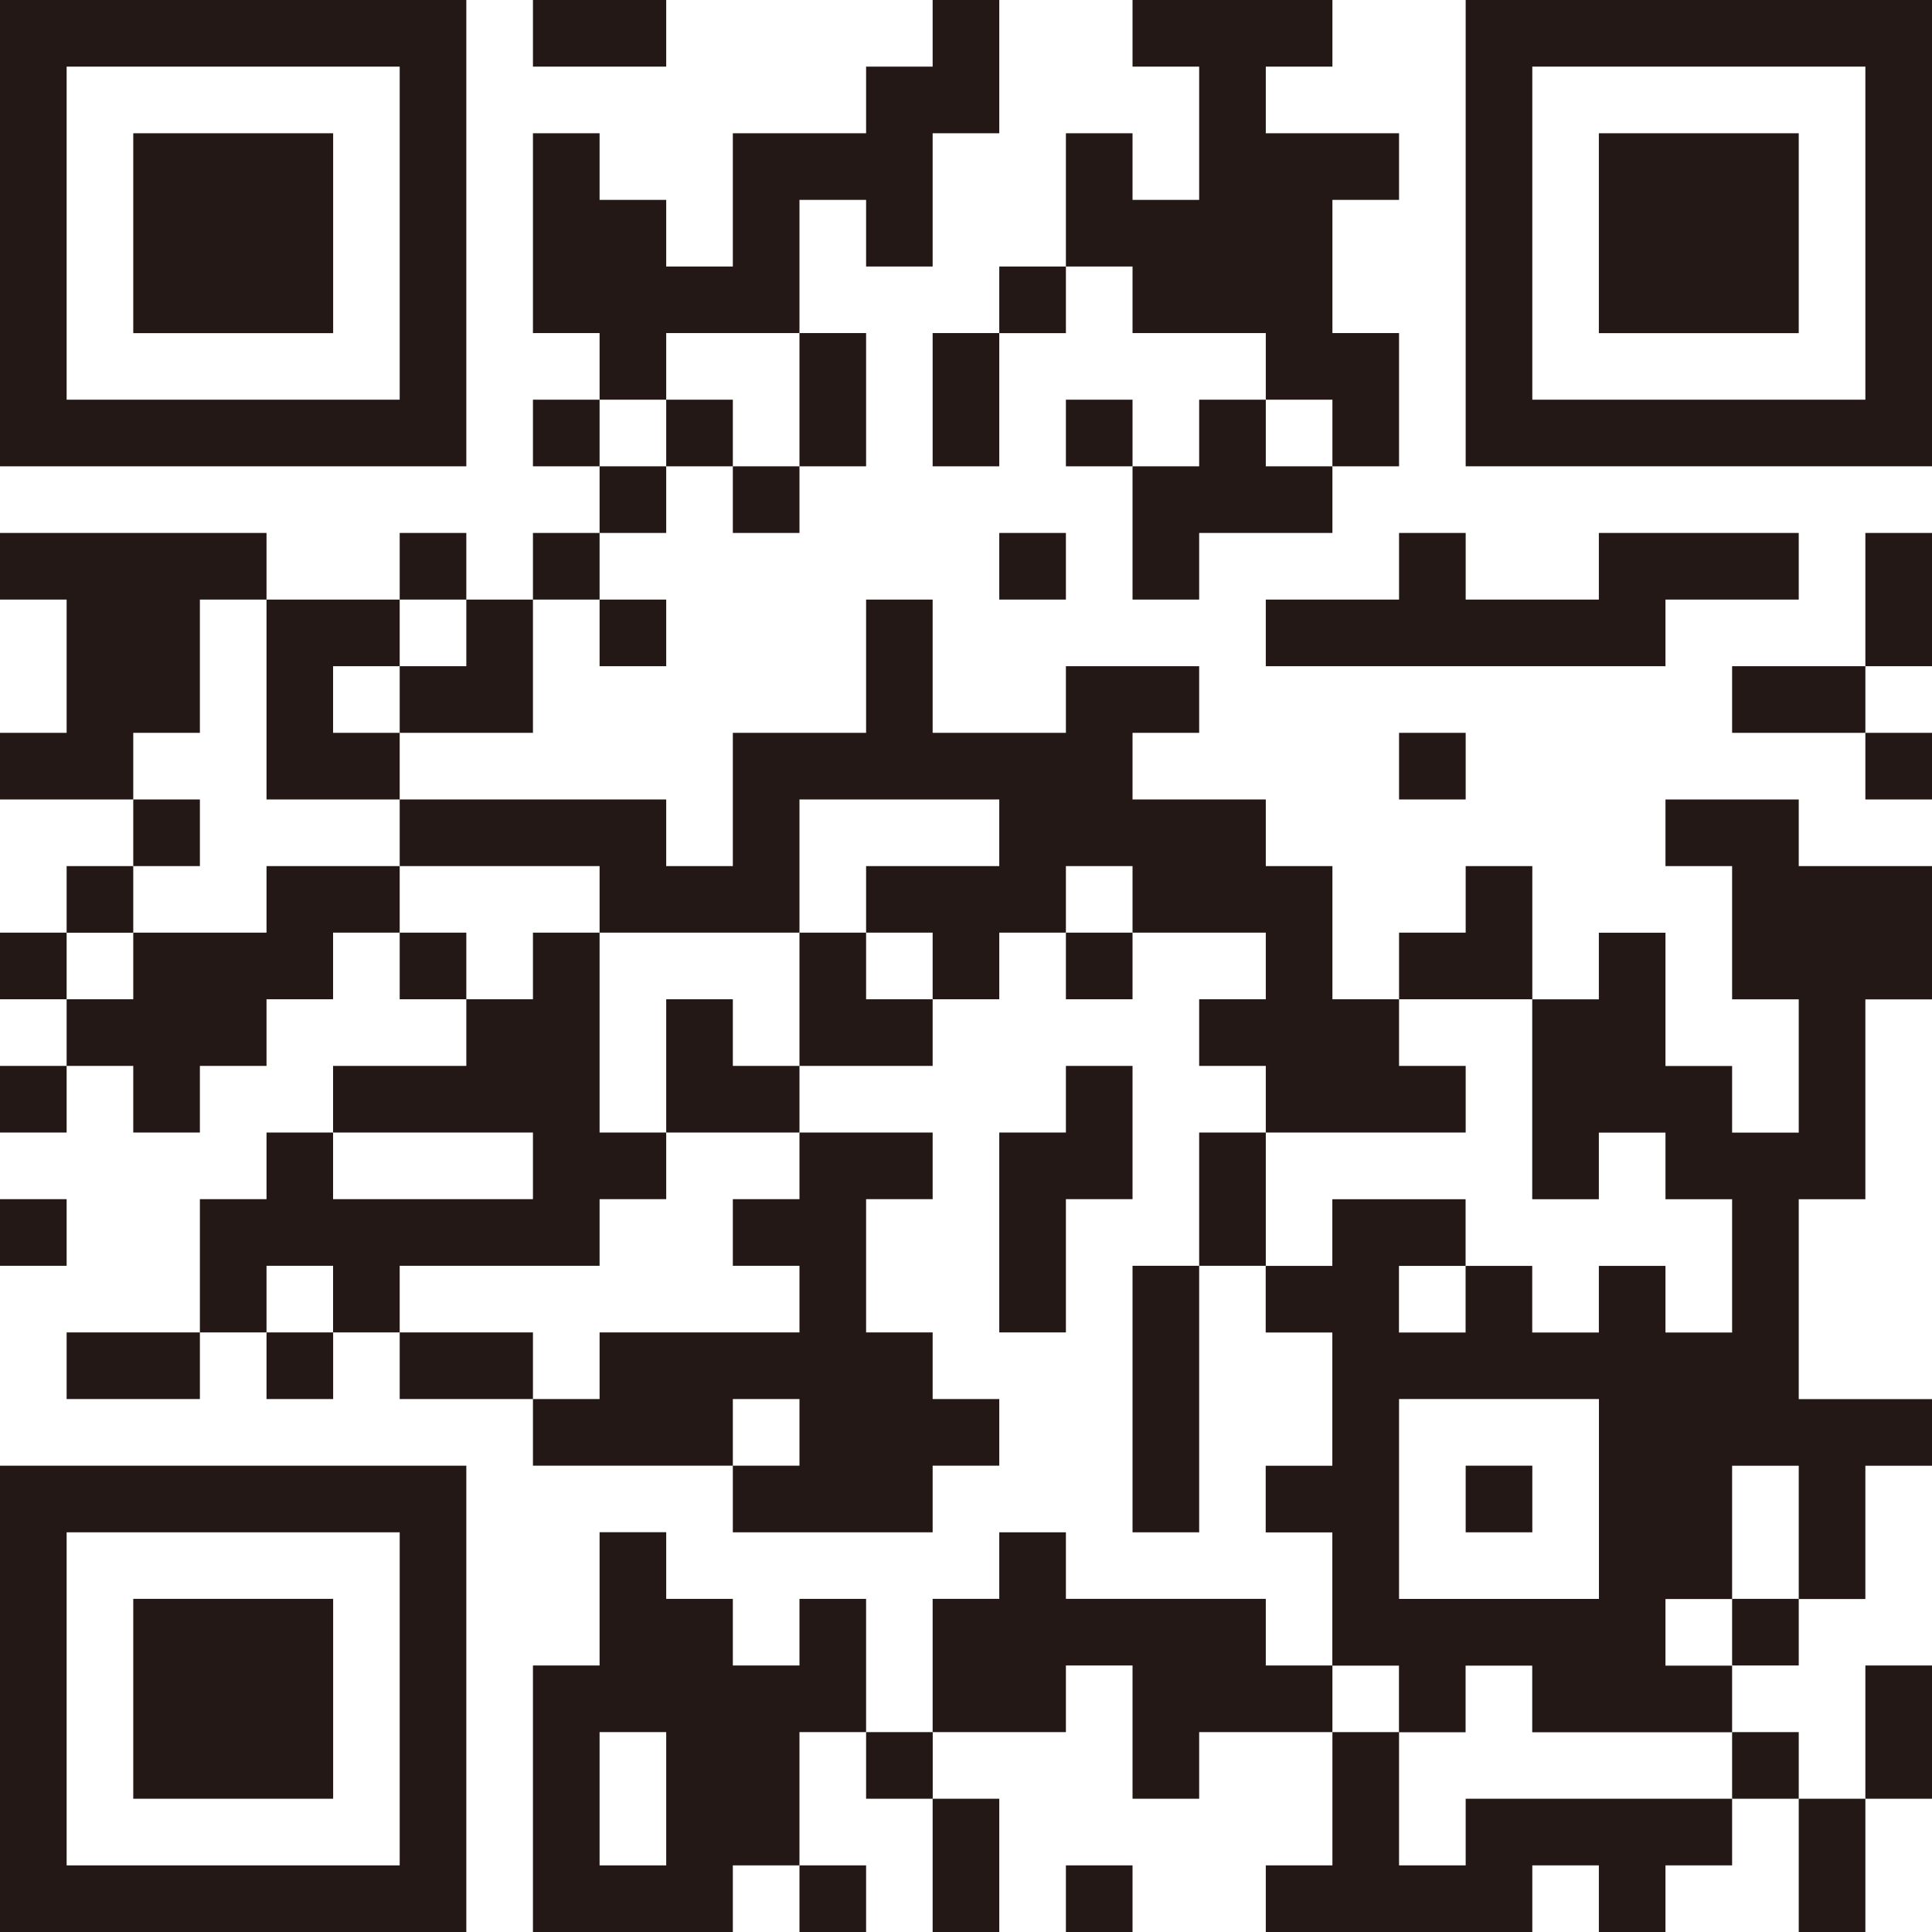
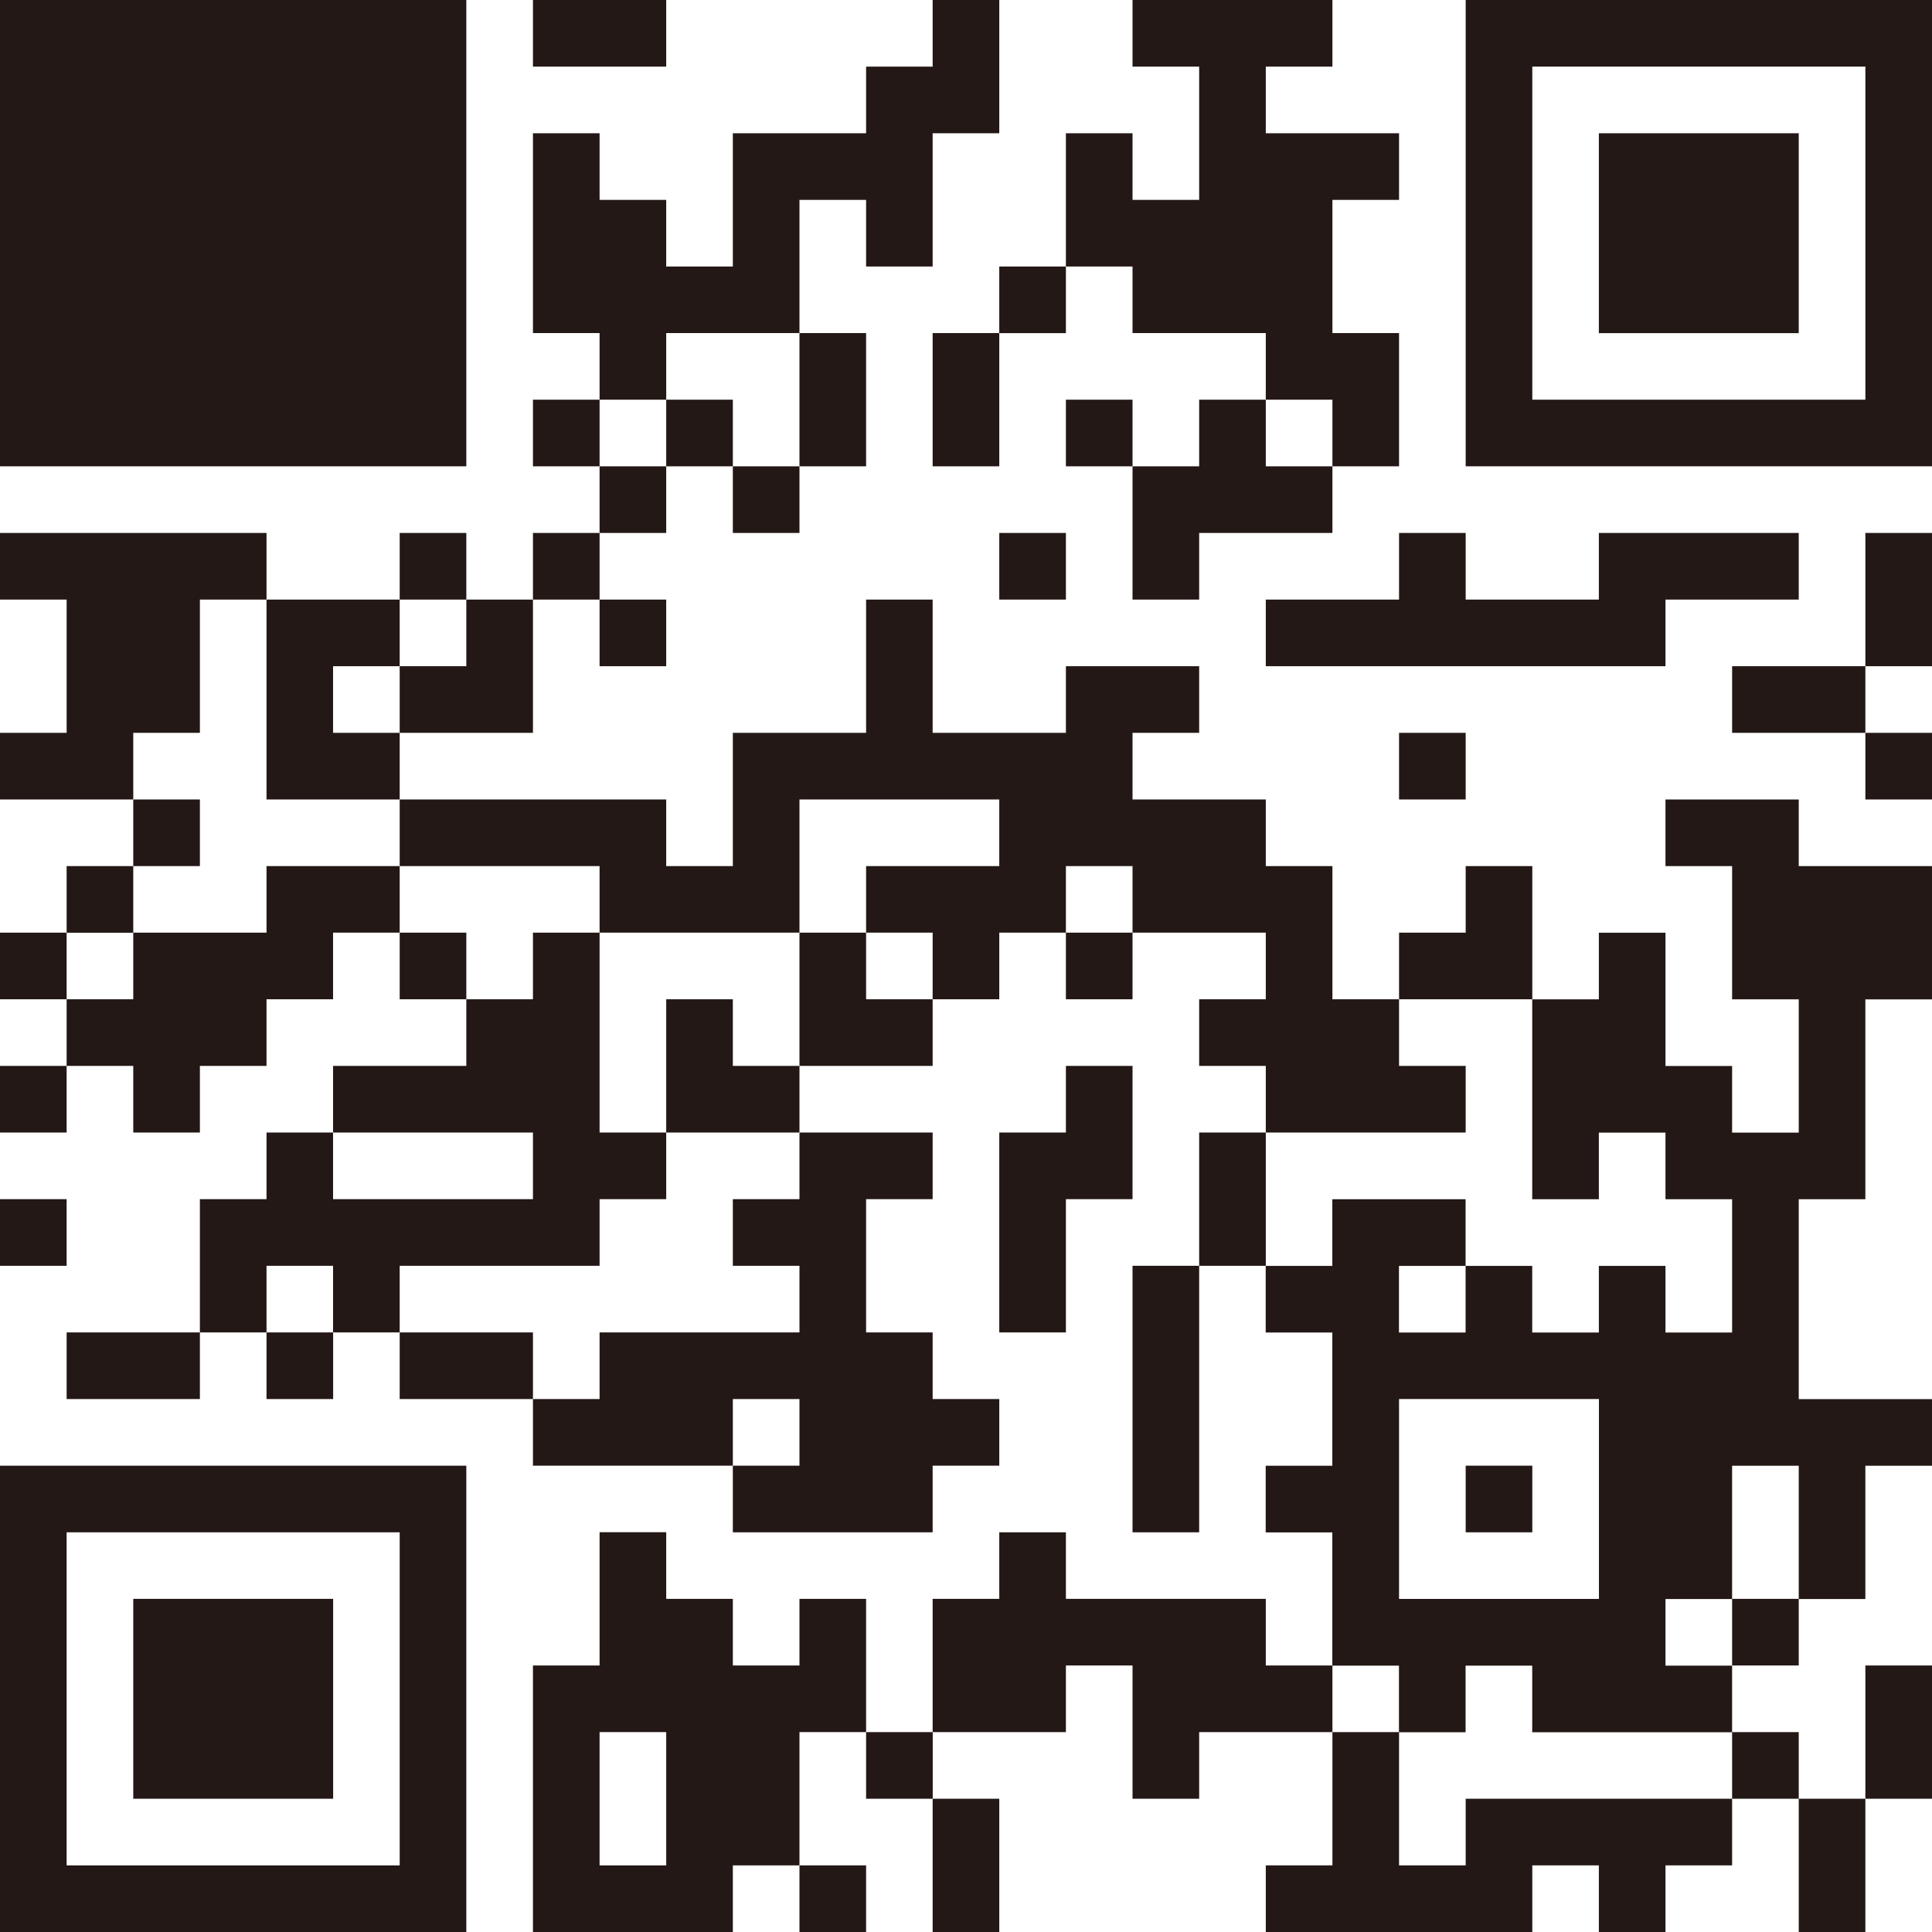
<svg xmlns="http://www.w3.org/2000/svg" id="_レイヤー_2" viewBox="0 0 231.97 231.97">
  <defs>
    <style>.cls-1{fill:#231815;}</style>
  </defs>
  <g id="_レイヤー_1-2">
    <g>
      <polygon class="cls-1" points="183.98 119.98 183.98 103.99 175.98 103.99 175.98 111.98 167.98 111.98 167.98 119.98 183.98 119.98" />
      <rect class="cls-1" x="175.98" y="175.98" width="8" height="8" />
      <polygon class="cls-1" points="79.99 39.99 87.99 39.99 95.99 39.99 95.99 24 103.99 24 103.99 32 111.98 32 111.98 16 119.98 16 119.98 0 111.98 0 111.98 8 103.99 8 103.99 16 87.99 16 87.99 32 79.99 32 79.99 24 71.99 24 71.99 16 63.99 16 63.99 39.99 71.99 39.99 71.99 47.99 79.99 47.99 79.99 39.99" />
      <rect class="cls-1" x="111.98" y="39.99" width="8" height="16" />
      <polygon class="cls-1" points="151.98 47.99 143.98 47.99 143.98 55.99 135.98 55.99 135.98 71.99 143.98 71.99 143.98 63.99 159.98 63.99 159.98 55.99 151.98 55.99 151.98 47.99" />
      <polygon class="cls-1" points="167.98 63.99 167.98 71.99 151.98 71.99 151.98 79.99 199.97 79.99 199.97 71.99 215.97 71.99 215.97 63.99 191.97 63.99 191.97 71.99 175.98 71.99 175.98 63.99 167.98 63.99" />
      <rect class="cls-1" x="95.99" y="39.99" width="8" height="16" />
      <rect class="cls-1" x="127.98" y="47.99" width="8" height="8" />
      <rect class="cls-1" x="167.98" y="87.99" width="8" height="8" />
      <rect class="cls-1" x="47.99" y="63.99" width="8" height="8" />
      <polygon class="cls-1" points="71.99 151.98 71.99 143.98 79.99 143.98 79.99 135.98 71.99 135.98 71.99 111.98 63.99 111.98 63.99 119.98 55.99 119.98 55.99 127.98 39.99 127.98 39.99 135.98 63.99 135.98 63.99 143.98 39.99 143.98 39.99 135.98 32 135.98 32 143.98 24 143.98 24 159.98 32 159.98 32 151.98 39.99 151.98 39.99 159.98 47.99 159.98 47.99 151.98 71.99 151.98" />
      <rect class="cls-1" x="79.99" y="47.99" width="8" height="8" />
      <rect class="cls-1" x="63.99" y="47.99" width="8" height="8" />
      <rect class="cls-1" x="47.99" y="111.98" width="8" height="8" />
      <polygon class="cls-1" points="47.99 79.99 47.99 87.99 63.99 87.99 63.99 71.99 55.99 71.99 55.99 79.99 47.99 79.99" />
      <polygon class="cls-1" points="32 95.99 47.99 95.99 47.99 87.99 39.99 87.99 39.99 79.99 47.99 79.99 47.99 71.99 32 71.99 32 95.99" />
      <rect class="cls-1" x="119.98" y="32" width="8" height="8" />
      <path class="cls-1" d="M103.99,191.97h-8v8h-8v-8h-8v-8h-8v16h-8v32h24v-8h8v-16h8v-16Zm-32,32v-16h8v16h-8Z" />
      <polygon class="cls-1" points="135.98 39.99 151.98 39.99 151.98 47.99 159.98 47.99 159.98 55.99 167.98 55.99 167.98 39.99 159.98 39.99 159.98 24 167.98 24 167.98 16 151.98 16 151.98 8 159.98 8 159.98 0 135.98 0 135.98 8 143.98 8 143.98 24 135.98 24 135.98 16 127.98 16 127.98 32 135.98 32 135.98 39.99" />
      <rect class="cls-1" x="32" y="159.98" width="8" height="8" />
      <path class="cls-1" d="M0,175.98v55.99H55.99v-55.99H0Zm47.99,47.99H8v-39.99H47.99v39.99Z" />
      <polygon class="cls-1" points="32 103.99 32 111.98 16 111.98 16 119.98 8 119.98 8 127.98 16 127.98 16 135.98 24 135.98 24 127.98 32 127.98 32 119.98 39.99 119.98 39.99 111.98 47.99 111.98 47.99 103.99 32 103.99" />
      <rect class="cls-1" x="143.98" y="135.98" width="8" height="16" />
      <polygon class="cls-1" points="87.99 143.98 87.99 151.98 95.99 151.98 95.99 159.98 71.99 159.98 71.99 167.98 63.99 167.98 63.99 175.98 87.99 175.98 87.99 167.98 95.99 167.98 95.99 175.98 87.99 175.98 87.99 183.98 111.98 183.98 111.98 175.98 119.98 175.98 119.98 167.98 111.98 167.98 111.98 159.98 103.99 159.98 103.99 143.98 111.98 143.98 111.98 135.98 95.99 135.98 95.99 143.98 87.99 143.98" />
      <polygon class="cls-1" points="87.99 119.98 79.99 119.98 79.99 135.98 95.99 135.98 95.99 127.98 87.99 127.98 87.99 119.98" />
      <rect class="cls-1" x="71.99" y="71.99" width="8" height="8" />
      <polygon class="cls-1" points="103.99 111.98 95.99 111.98 95.99 127.98 111.98 127.98 111.98 119.98 103.99 119.98 103.99 111.98" />
      <rect class="cls-1" x="127.98" y="111.98" width="8" height="8" />
      <path class="cls-1" d="M175.98,0V55.99h55.99V0h-55.99Zm47.99,47.99h-39.99V8h39.99V47.99Z" />
      <rect class="cls-1" x="71.99" y="55.99" width="8" height="8" />
      <rect class="cls-1" x="87.99" y="55.99" width="8" height="8" />
      <polygon class="cls-1" points="175.98 135.98 175.98 127.98 167.98 127.98 167.98 119.98 159.98 119.98 159.98 103.99 151.98 103.99 151.98 95.99 135.98 95.99 135.98 87.99 143.98 87.99 143.98 79.99 127.98 79.99 127.98 87.99 111.98 87.99 111.98 71.99 103.99 71.99 103.99 87.99 87.99 87.99 87.99 103.99 79.99 103.99 79.99 95.99 47.99 95.99 47.99 103.99 71.99 103.99 71.99 111.98 95.99 111.98 95.99 95.99 119.98 95.99 119.98 103.99 103.99 103.99 103.99 111.98 111.98 111.98 111.98 119.98 119.98 119.98 119.98 111.98 127.98 111.98 127.98 103.99 135.98 103.99 135.98 111.98 151.98 111.98 151.98 119.98 143.98 119.98 143.98 127.98 151.98 127.98 151.98 135.98 175.98 135.98" />
      <rect class="cls-1" x="47.99" y="159.98" width="16" height="8" />
      <rect class="cls-1" x="119.98" y="63.99" width="8" height="8" />
      <rect class="cls-1" x="135.98" y="151.98" width="8" height="32" />
      <polygon class="cls-1" points="127.98 143.98 135.98 143.98 135.98 127.98 127.98 127.98 127.98 135.98 119.98 135.98 119.98 159.98 127.98 159.98 127.98 143.98" />
      <rect class="cls-1" x="63.99" y="63.99" width="8" height="8" />
      <polygon class="cls-1" points="175.98 215.97 175.98 223.97 167.98 223.97 167.98 207.97 159.98 207.97 159.98 223.97 151.98 223.97 151.98 231.97 183.98 231.97 183.98 223.97 191.97 223.97 191.97 231.97 199.97 231.97 199.97 223.97 207.97 223.97 207.97 215.97 175.98 215.97" />
      <path class="cls-1" d="M215.97,103.99v-8h-16v8h8v16h8v16h-8v-8h-8v-16h-8v8h-8v24h8v-8h8v8h8v16h-8v-8h-8v8h-8v-8h-8v8h-8v-8h8v-8h-16v8h-8v8h8v16h-8v8h8v16h8v8h8v-8h8v8h24v-8h-8v-8h8v-16h8v16h8v-16h8v-8h-16v-24h8v-24h8v-16h-16Zm-47.99,87.99v-24h24v24h-24Z" />
-       <path class="cls-1" d="M55.99,55.99V0H0V55.99H55.99ZM8,8H47.99V47.99H8V8Z" />
+       <path class="cls-1" d="M55.99,55.99V0H0V55.99H55.99ZM8,8H47.99H8V8Z" />
      <rect class="cls-1" x="8" y="103.99" width="8" height="8" />
      <rect class="cls-1" x="8" y="159.98" width="16" height="8" />
      <rect class="cls-1" x="223.97" y="199.97" width="8" height="16" />
      <rect class="cls-1" x="215.97" y="215.97" width="8" height="16" />
      <rect class="cls-1" x="111.98" y="215.97" width="8" height="16" />
-       <rect class="cls-1" x="127.98" y="223.97" width="8" height="8" />
      <rect class="cls-1" x="95.99" y="223.97" width="8" height="8" />
      <rect class="cls-1" x="223.97" y="63.99" width="8" height="16" />
      <rect class="cls-1" x="223.97" y="87.99" width="8" height="8" />
      <rect class="cls-1" x="63.99" width="16" height="8" />
      <rect class="cls-1" y="127.98" width="8" height="8" />
      <rect class="cls-1" y="143.98" width="8" height="8" />
      <rect class="cls-1" y="111.98" width="8" height="8" />
      <rect class="cls-1" x="16" y="191.97" width="24" height="24" />
      <polygon class="cls-1" points="151.98 199.97 151.98 191.97 127.98 191.97 127.98 183.98 119.98 183.98 119.98 191.97 111.98 191.97 111.98 207.97 127.98 207.97 127.98 199.97 135.98 199.97 135.98 215.97 143.98 215.97 143.98 207.97 159.98 207.97 159.98 199.97 151.98 199.97" />
      <rect class="cls-1" x="16" y="16" width="24" height="24" />
      <rect class="cls-1" x="207.97" y="191.97" width="8" height="8" />
      <rect class="cls-1" x="207.97" y="207.97" width="8" height="8" />
      <rect class="cls-1" x="103.99" y="207.97" width="8" height="8" />
      <rect class="cls-1" x="207.97" y="79.99" width="16" height="8" />
      <rect class="cls-1" x="191.97" y="16" width="24" height="24" />
      <rect class="cls-1" x="16" y="95.99" width="8" height="8" />
      <polygon class="cls-1" points="24 87.99 24 71.99 32 71.99 32 63.99 0 63.99 0 71.99 8 71.99 8 87.99 0 87.99 0 95.99 16 95.99 16 87.99 24 87.99" />
    </g>
  </g>
</svg>